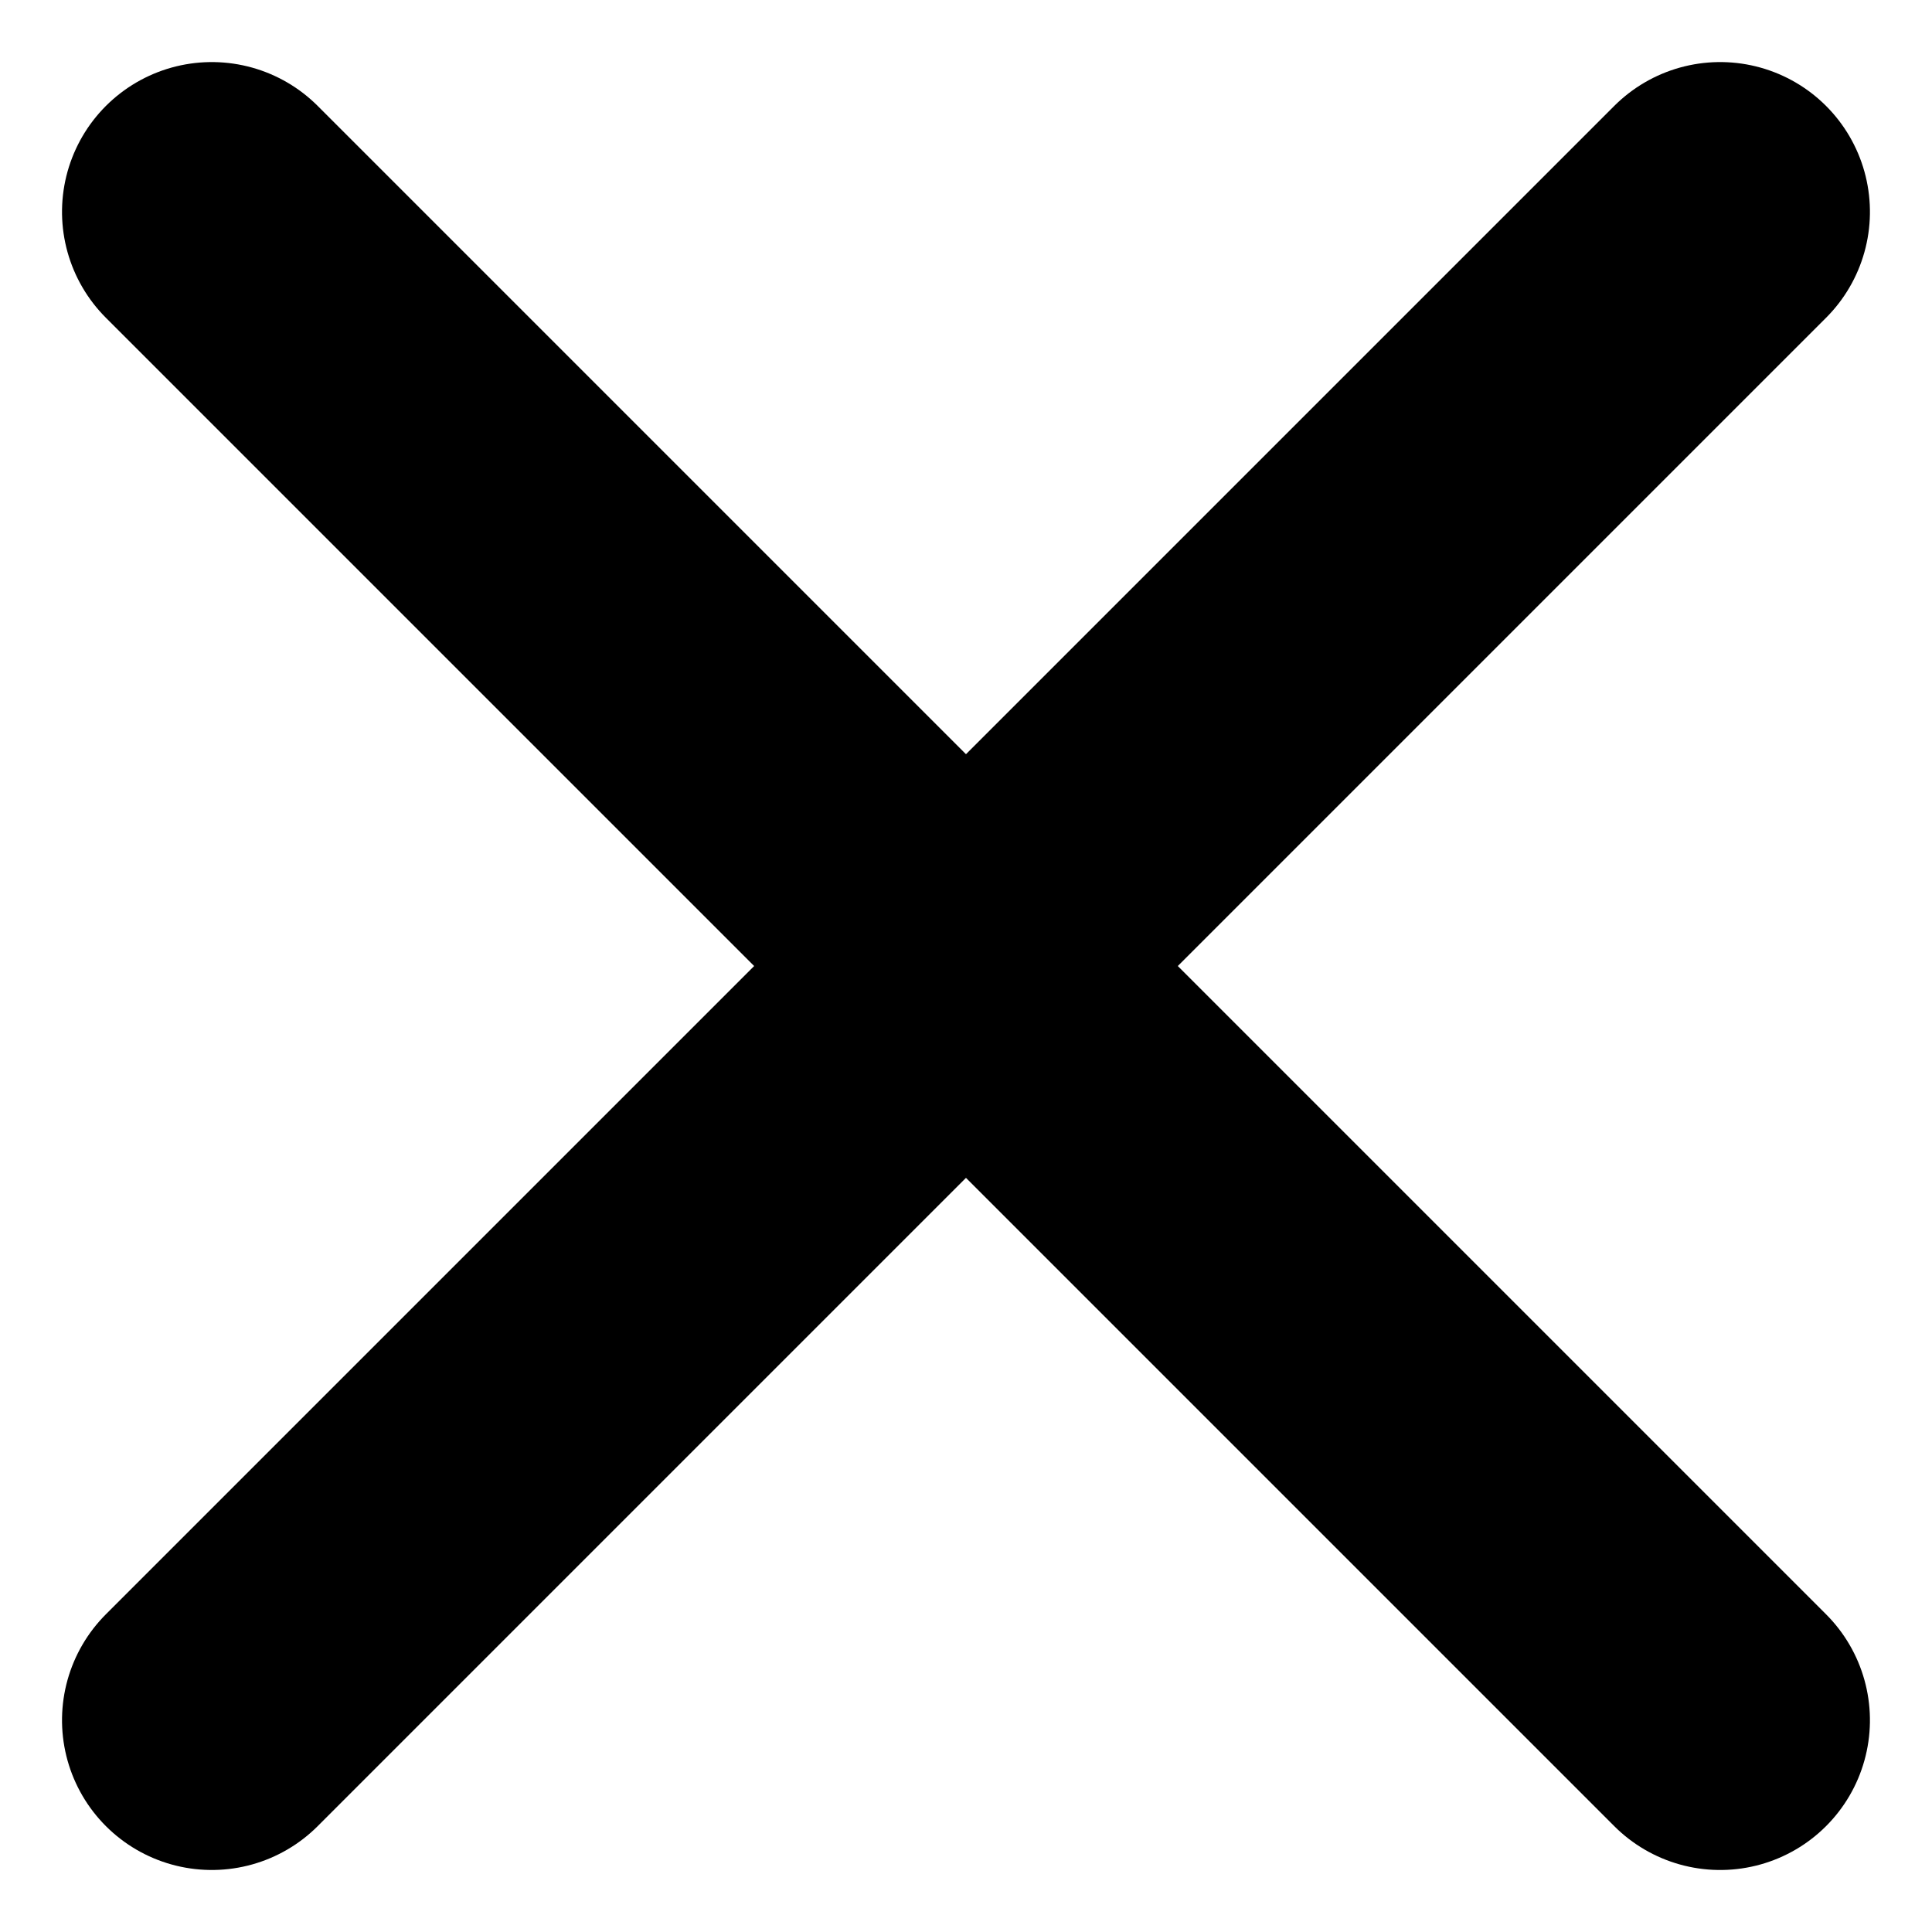
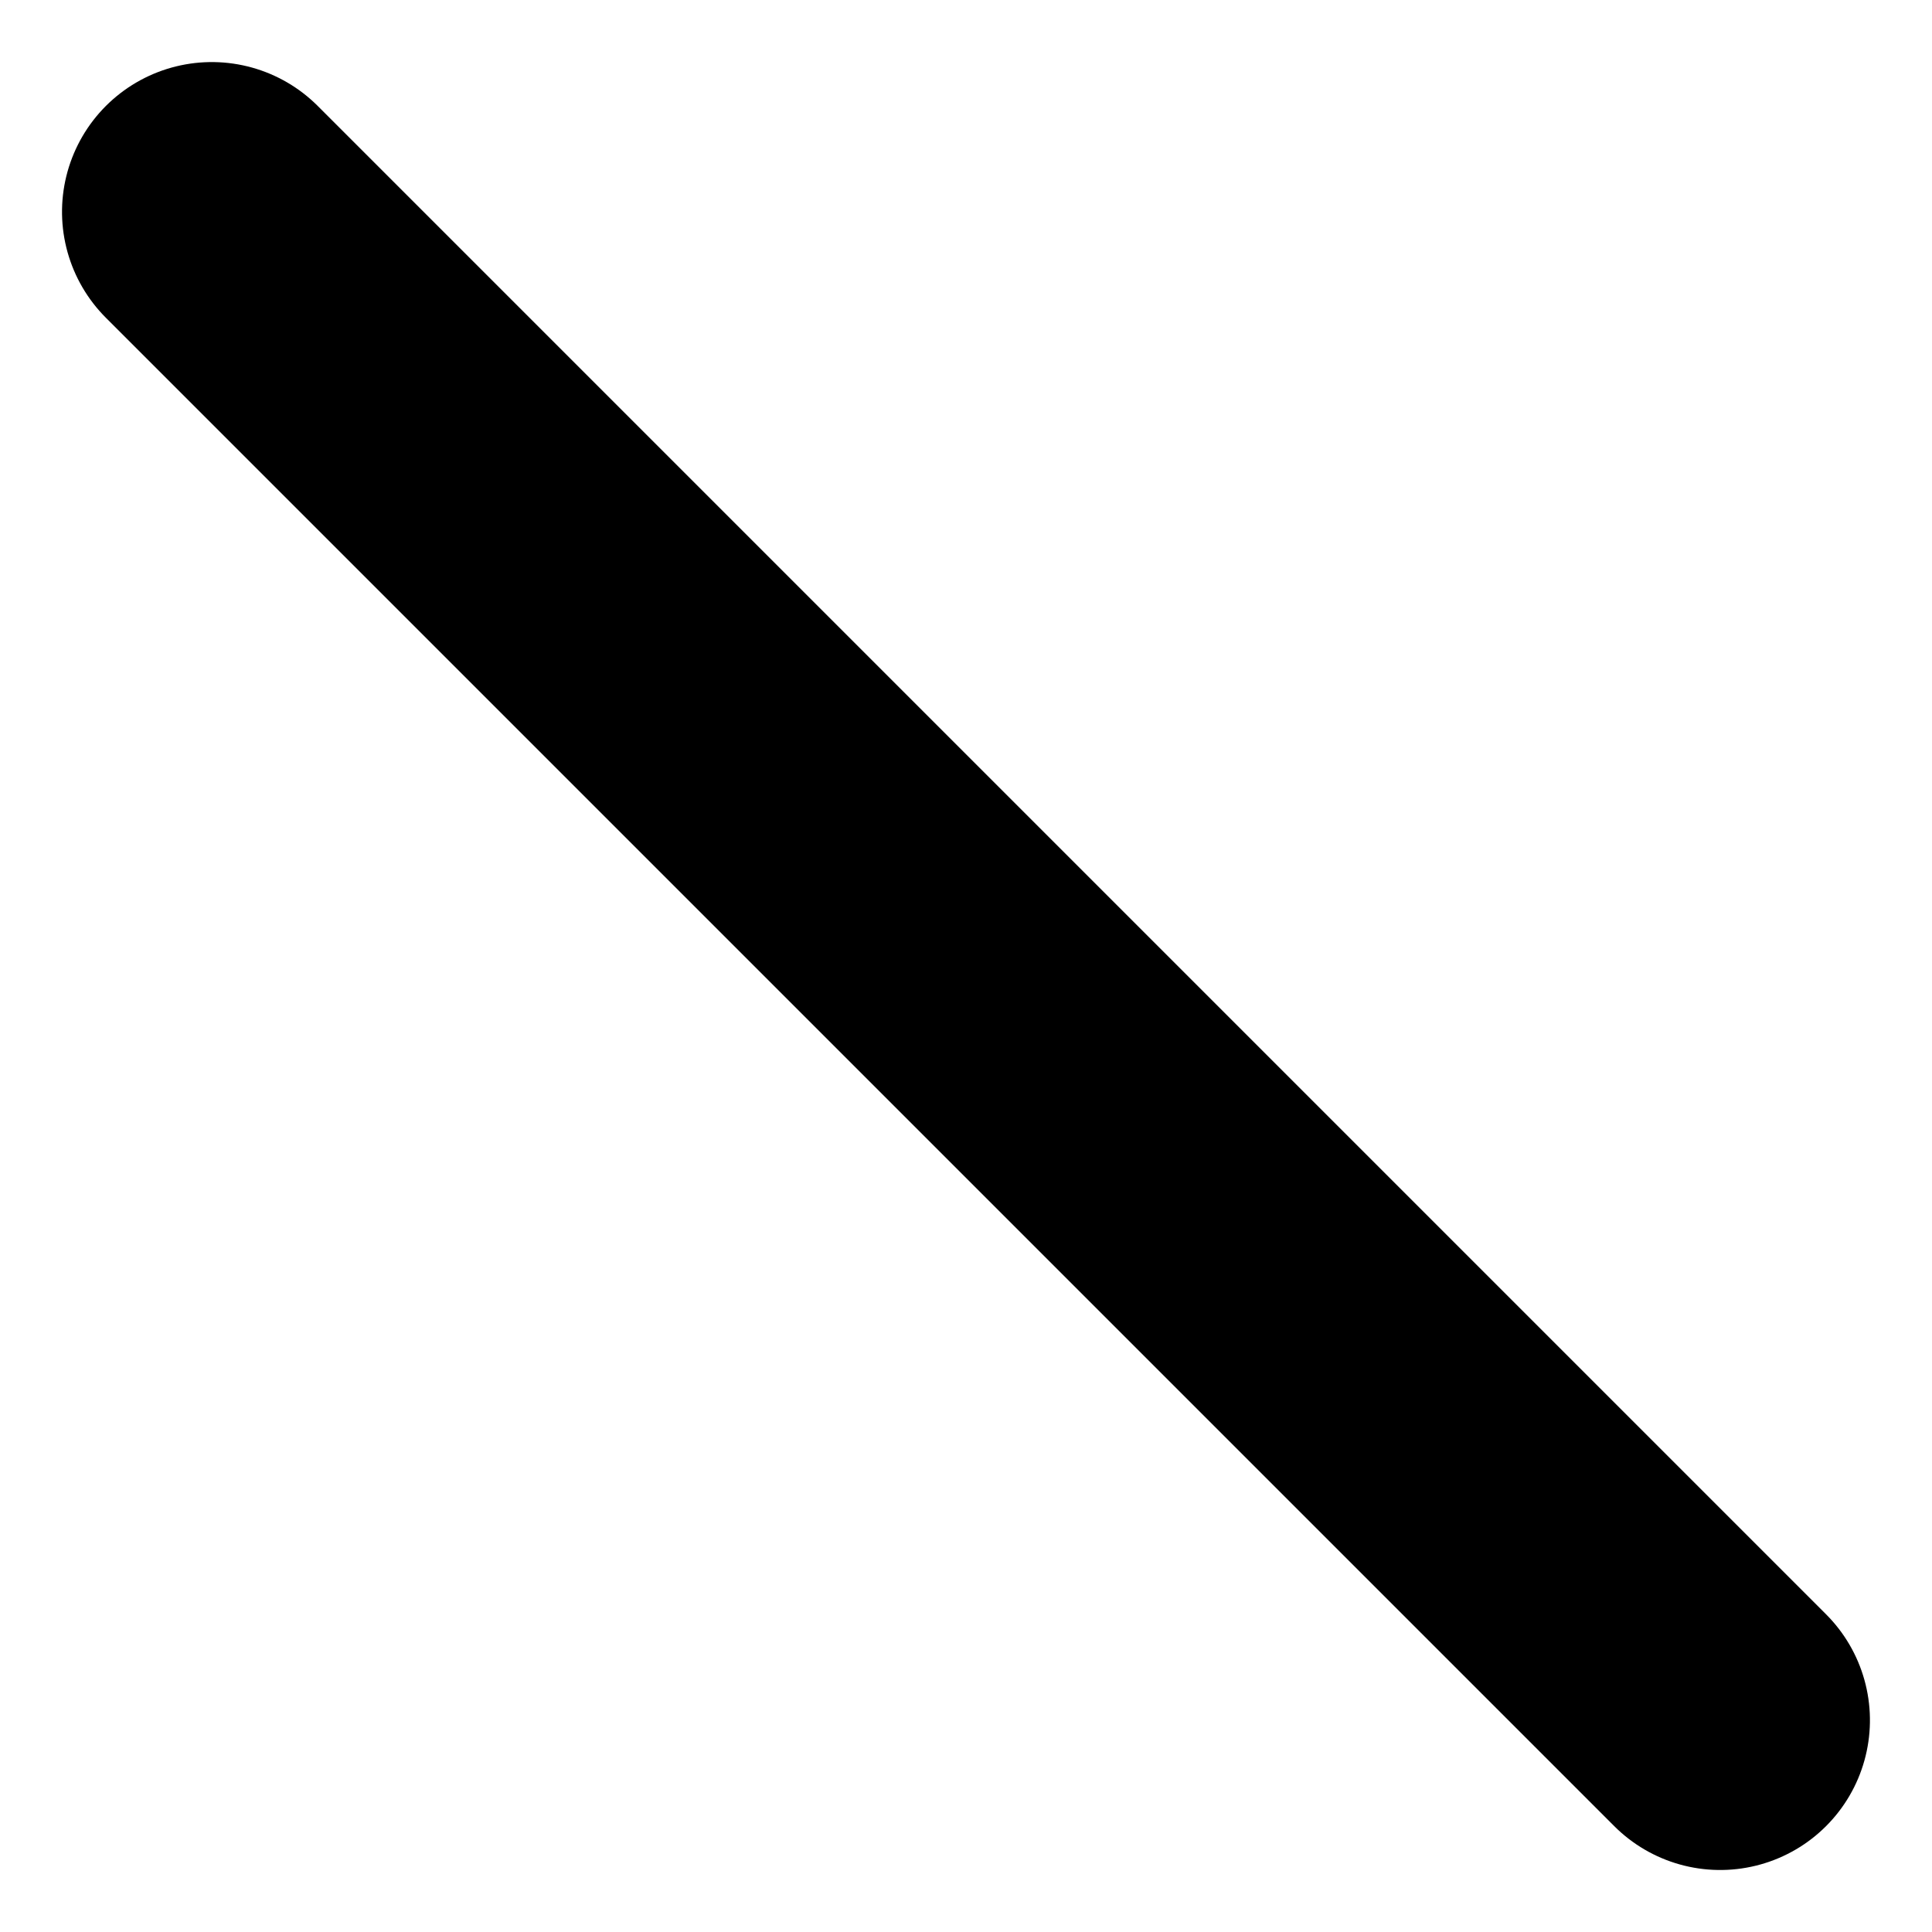
<svg xmlns="http://www.w3.org/2000/svg" width="32.246" height="32.246" viewBox="0 0 32.246 32.246">
  <g id="Сгруппировать_6823" data-name="Сгруппировать 6823" transform="translate(-520.823 -349.824)">
-     <line id="Линия_2" data-name="Линия 2" x2="35.603" transform="translate(524.358 378.535) rotate(-45)" fill="none" stroke="#000" stroke-linecap="round" stroke-width="5" />
    <line id="Линия_3" data-name="Линия 3" x2="35.603" transform="translate(524.358 353.36) rotate(45)" fill="none" stroke="#000" stroke-linecap="round" stroke-width="5" />
  </g>
</svg>